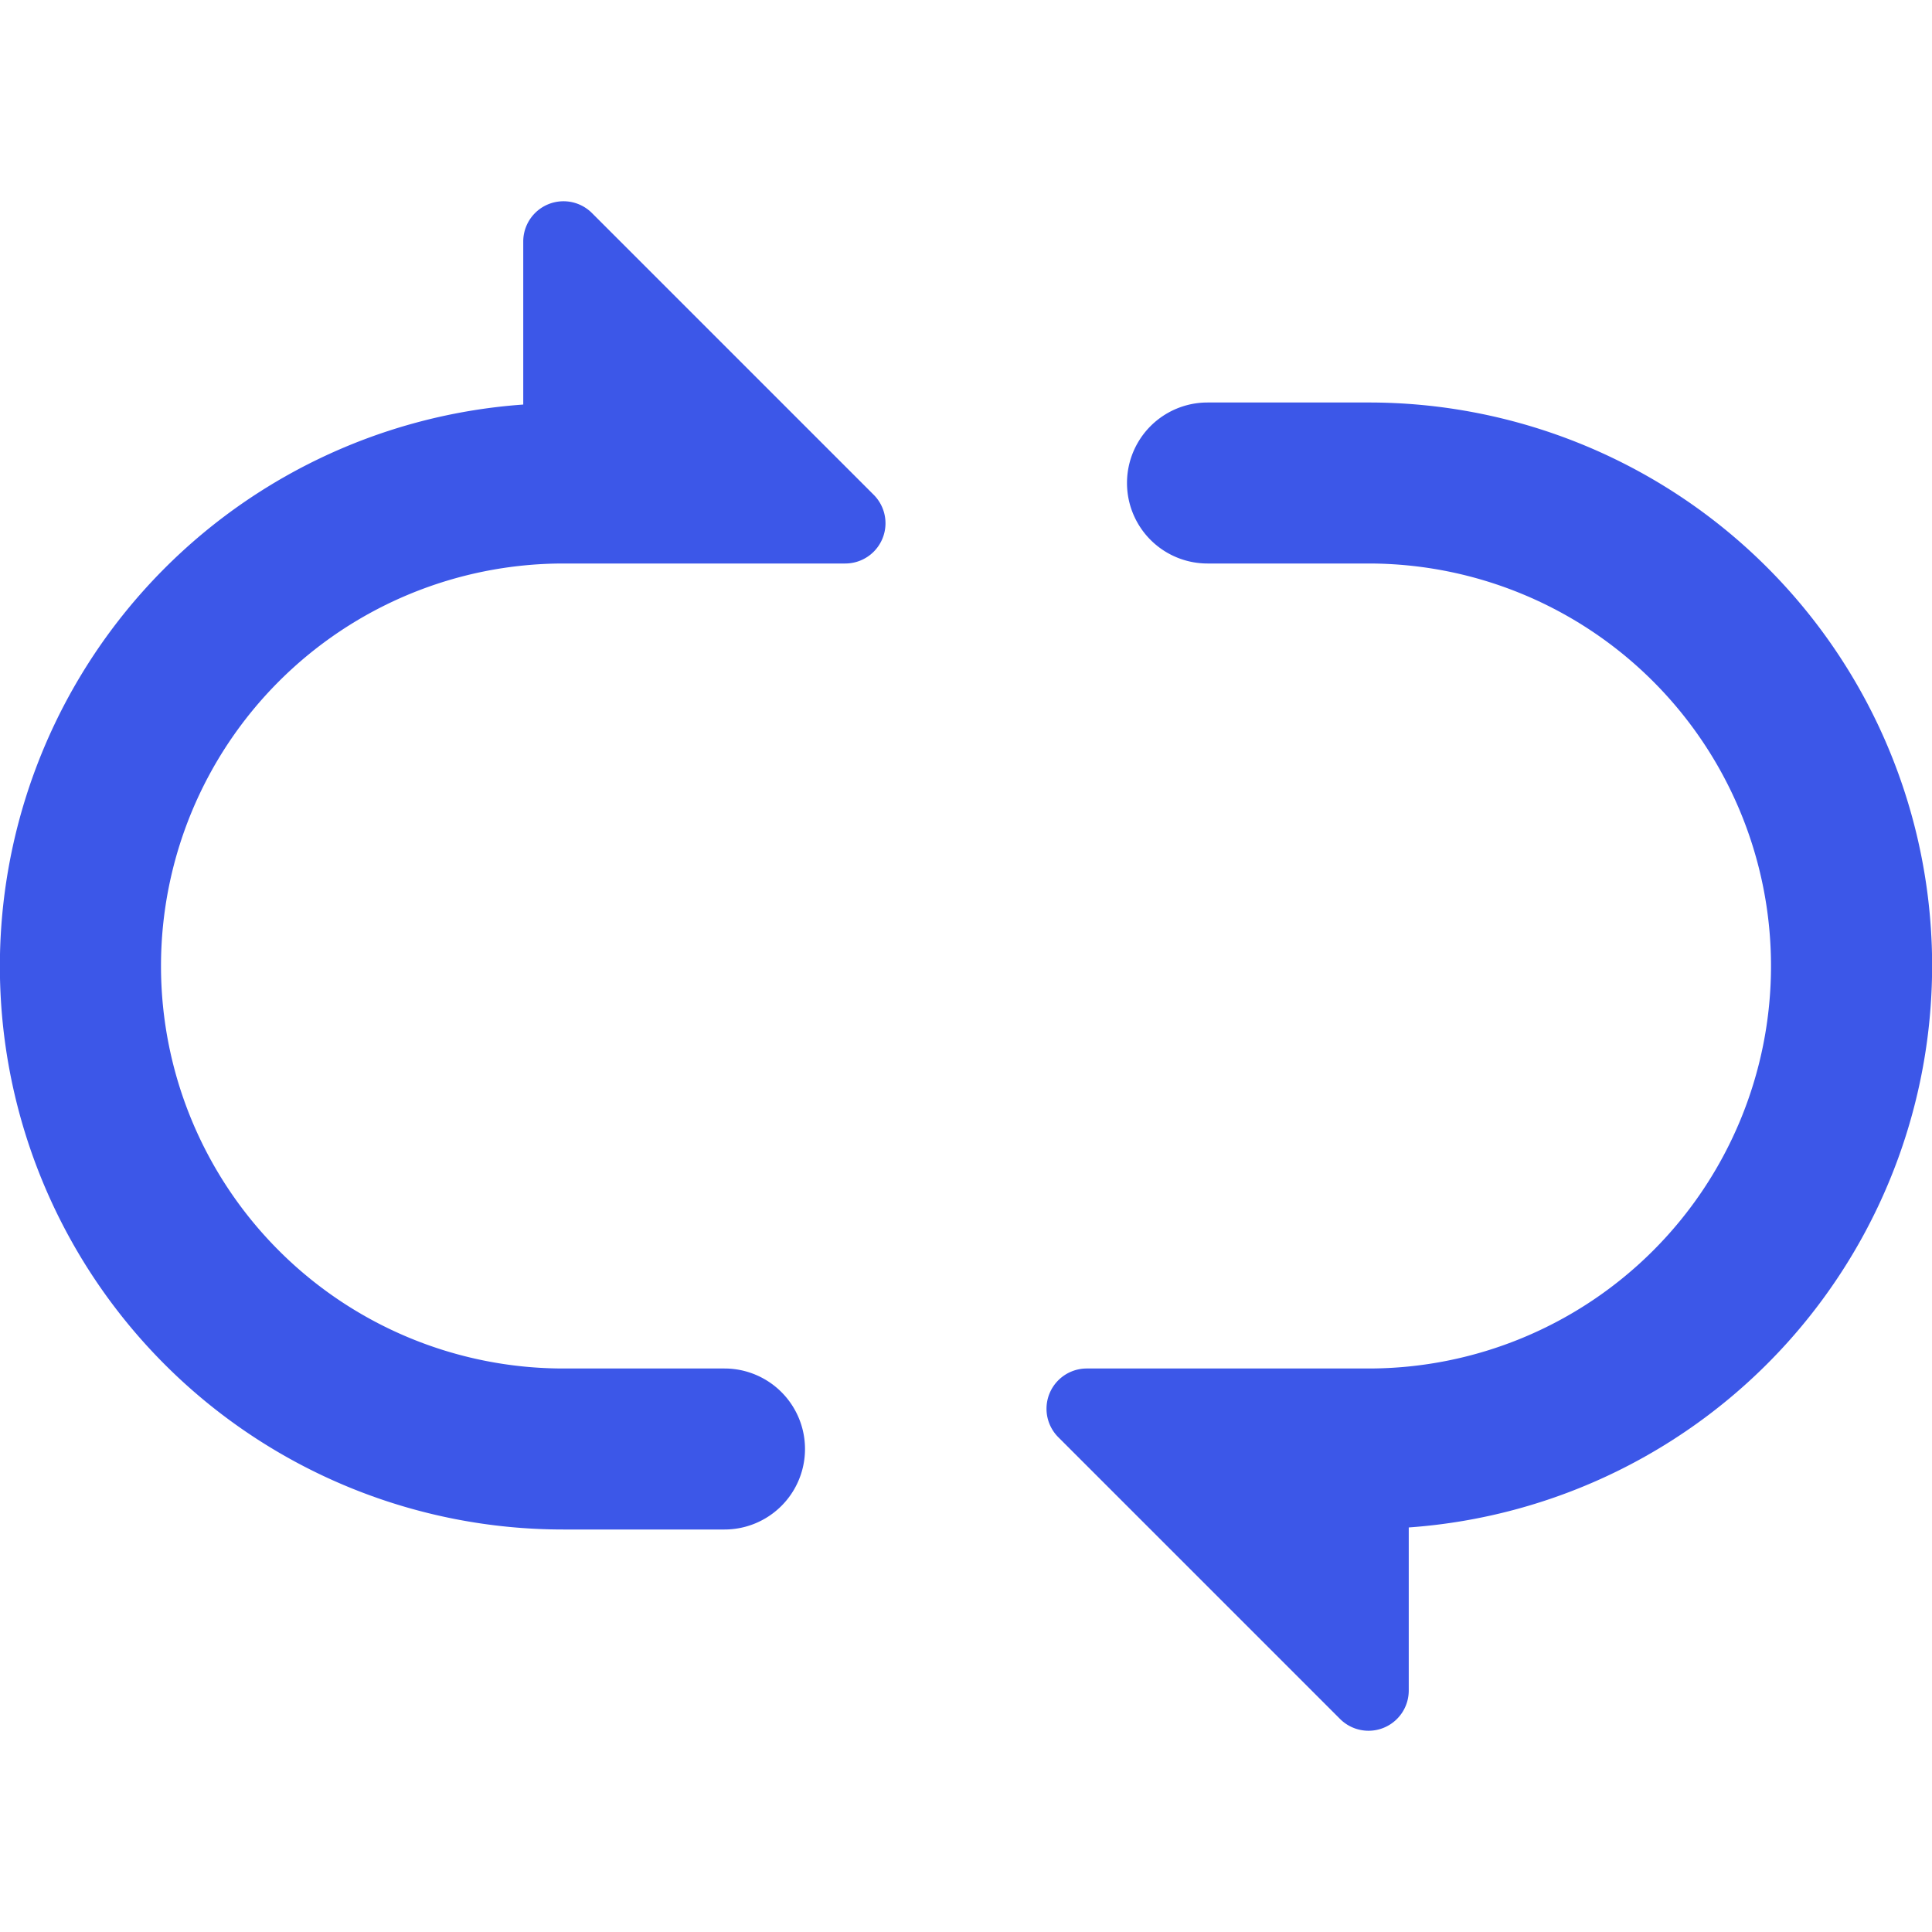
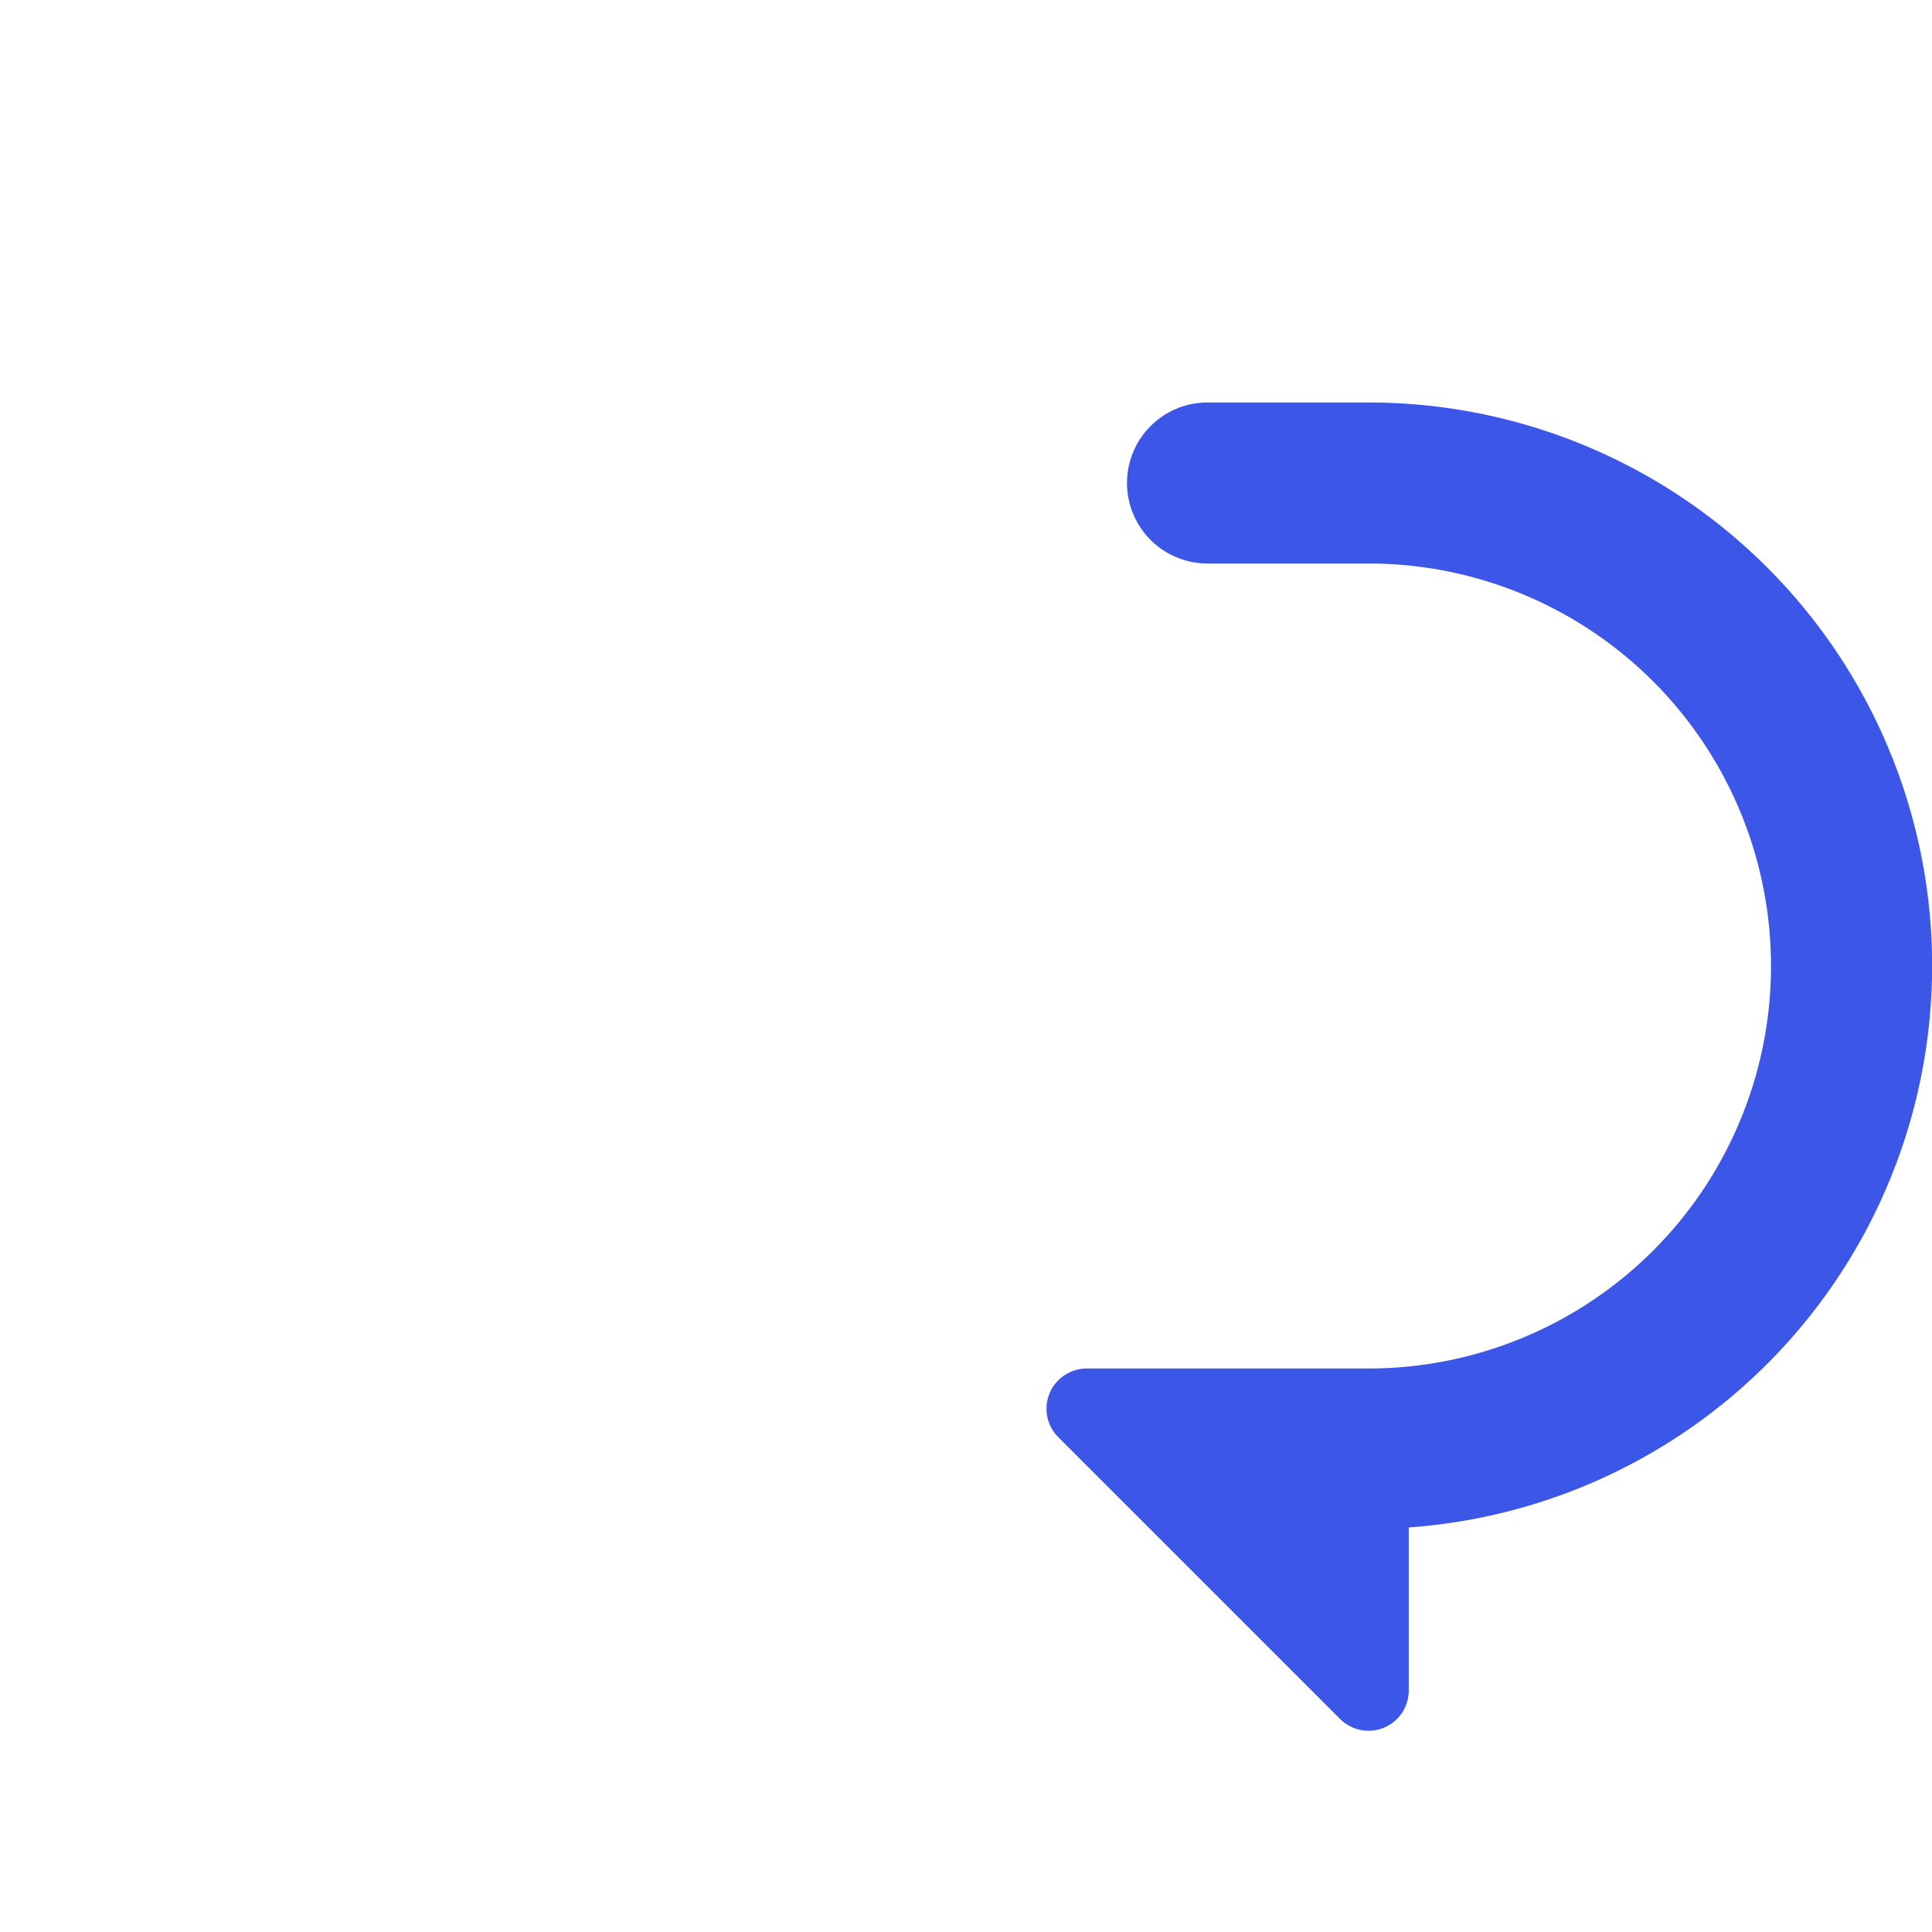
<svg xmlns="http://www.w3.org/2000/svg" width="48" height="48" viewBox="0 0 48 48">
  <g>
    <rect class="nc-transparent-rect" x="0" y="0" width="48" height="48" rx="0" ry="0" fill="none" stroke="none" />
    <g class="nc-icon-wrapper" fill="#3c57e8">
-       <path d="M14.707,5.293A1,1,0,0,0,13,6v4.051A13.992,13.992,0,0,0,14,38h4a2,2,0,0,0,0-4H14a10,10,0,0,1,0-20h7a1,1,0,0,0,.707-1.707Z" fill="#3c57e8" />
      <path data-color="color-2" d="M34,10H30a2,2,0,0,0,0,4h4a10,10,0,0,1,0,20H27a1,1,0,0,0-.707,1.707l7,7A1,1,0,0,0,34,43a.987.987,0,0,0,.383-.076A1,1,0,0,0,35,42V37.949A13.992,13.992,0,0,0,34,10Z" />
    </g>
  </g>
</svg>